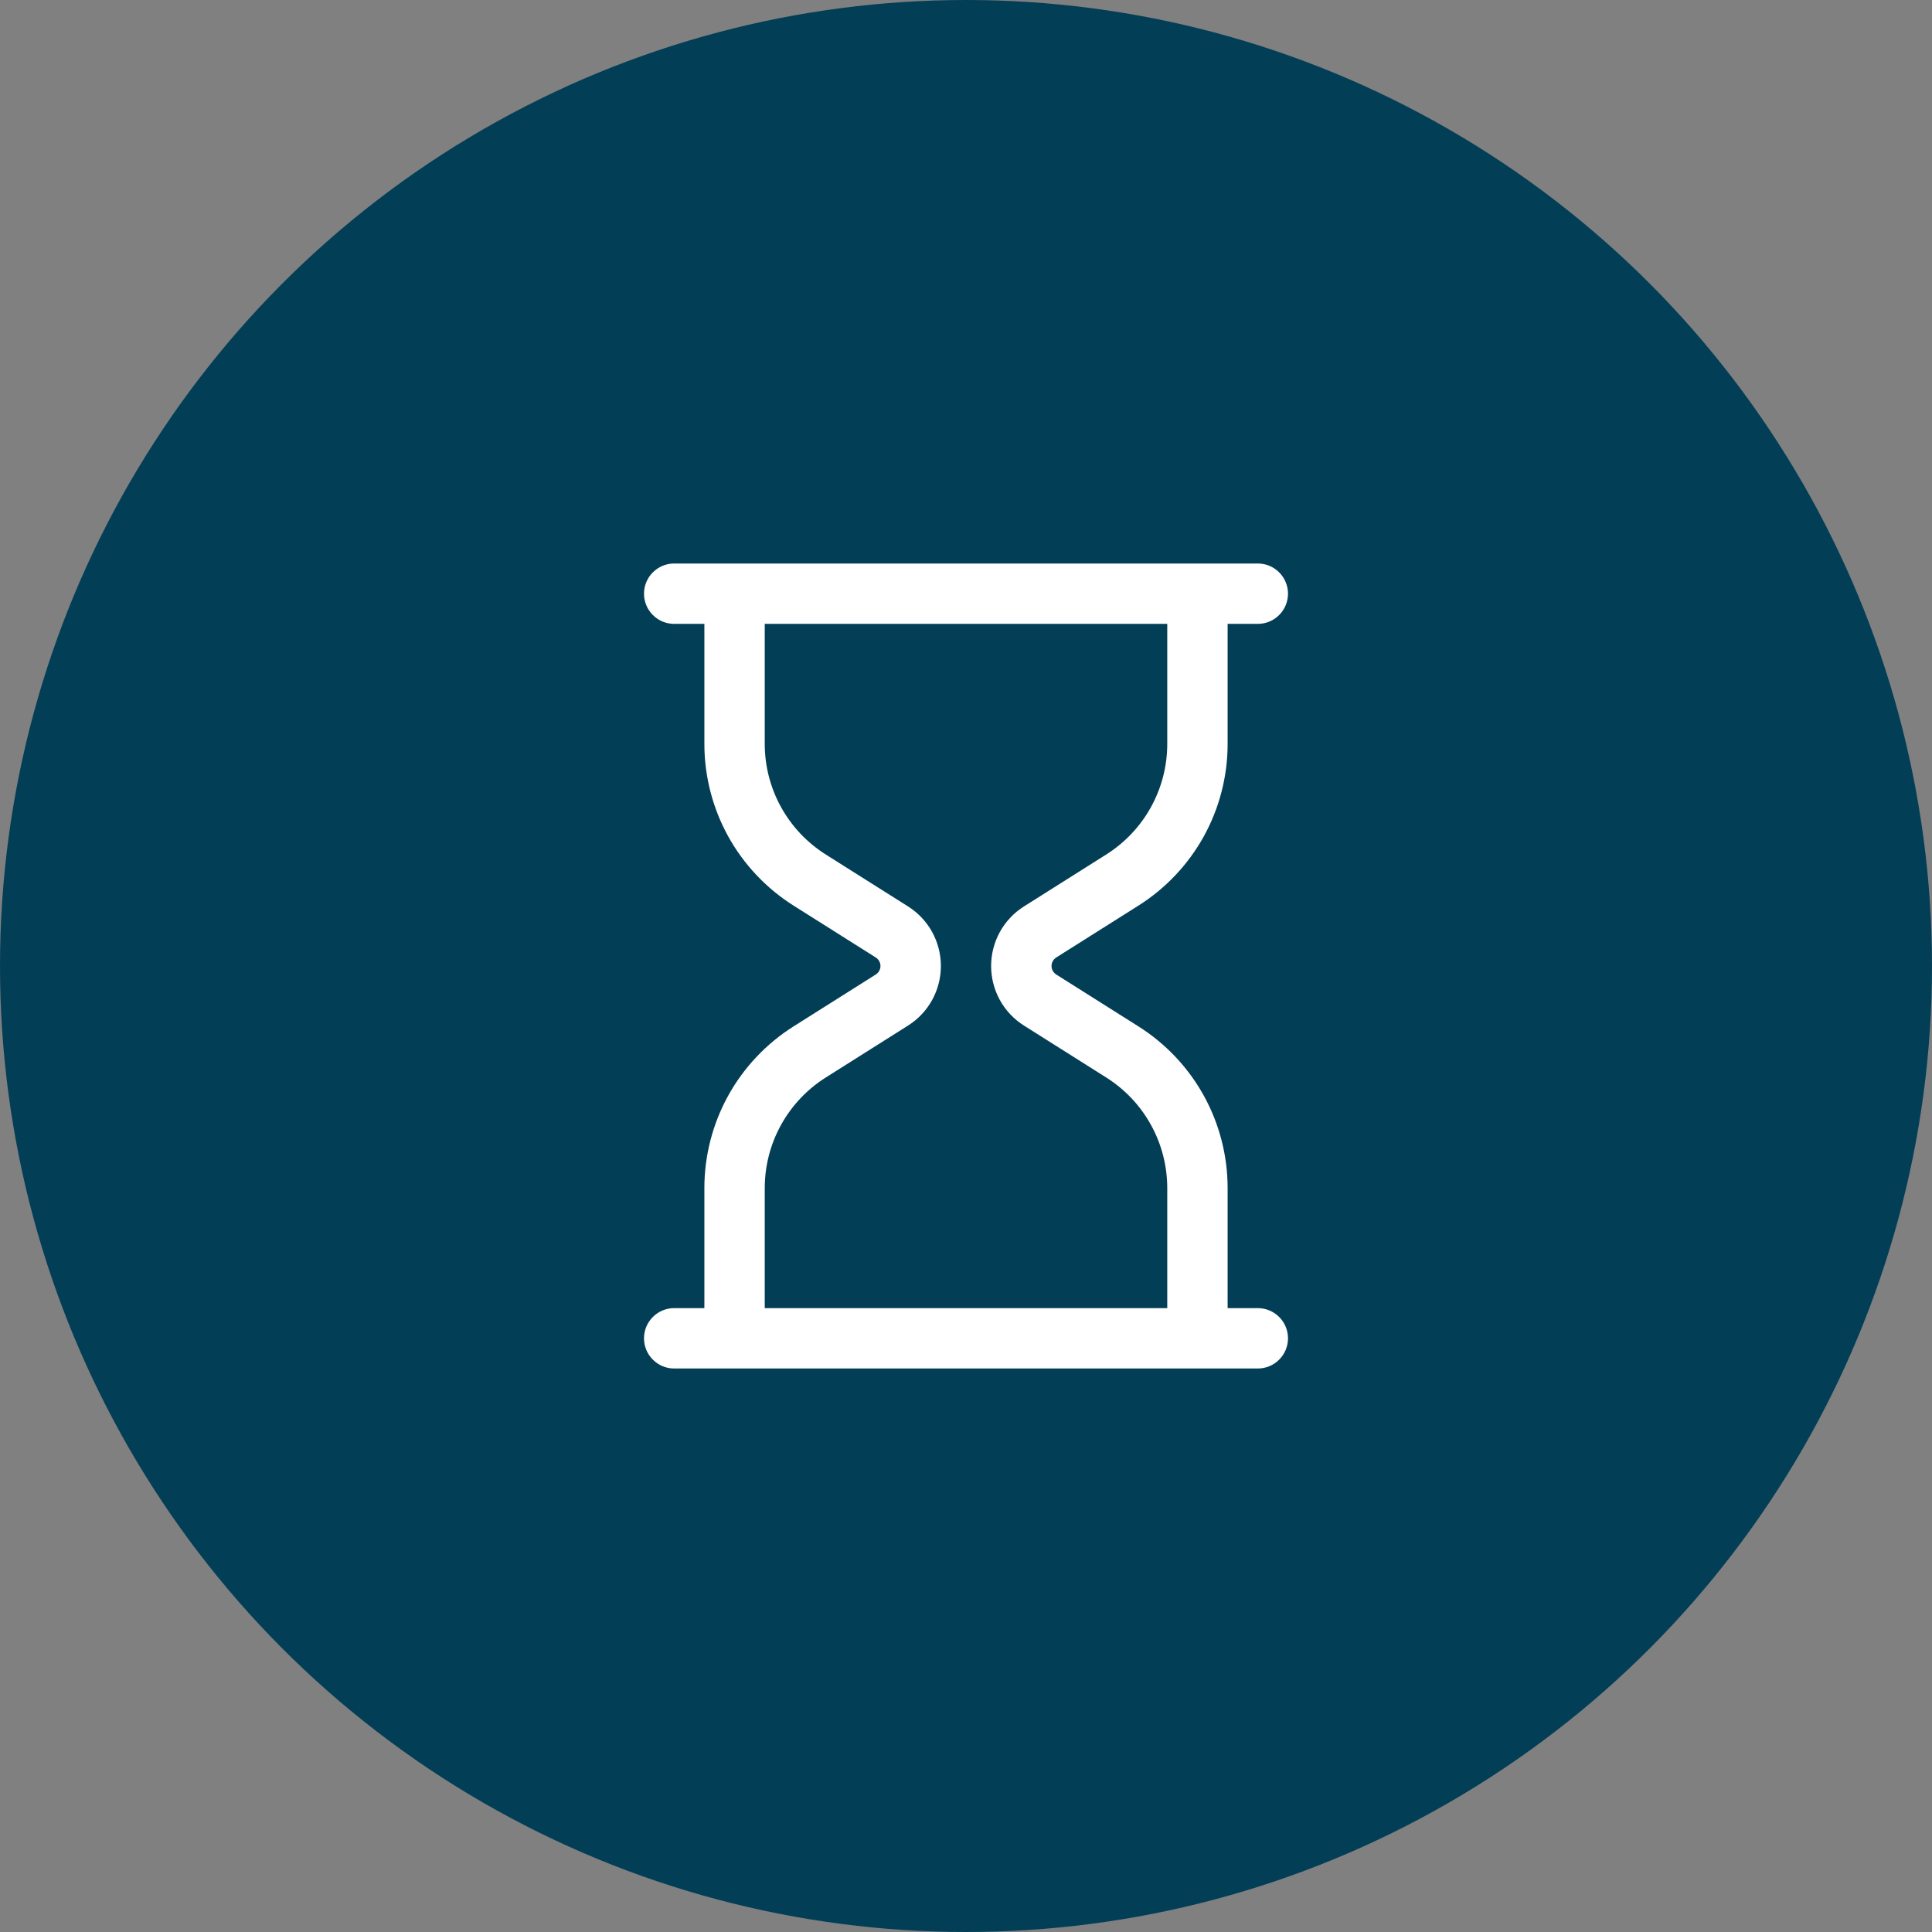
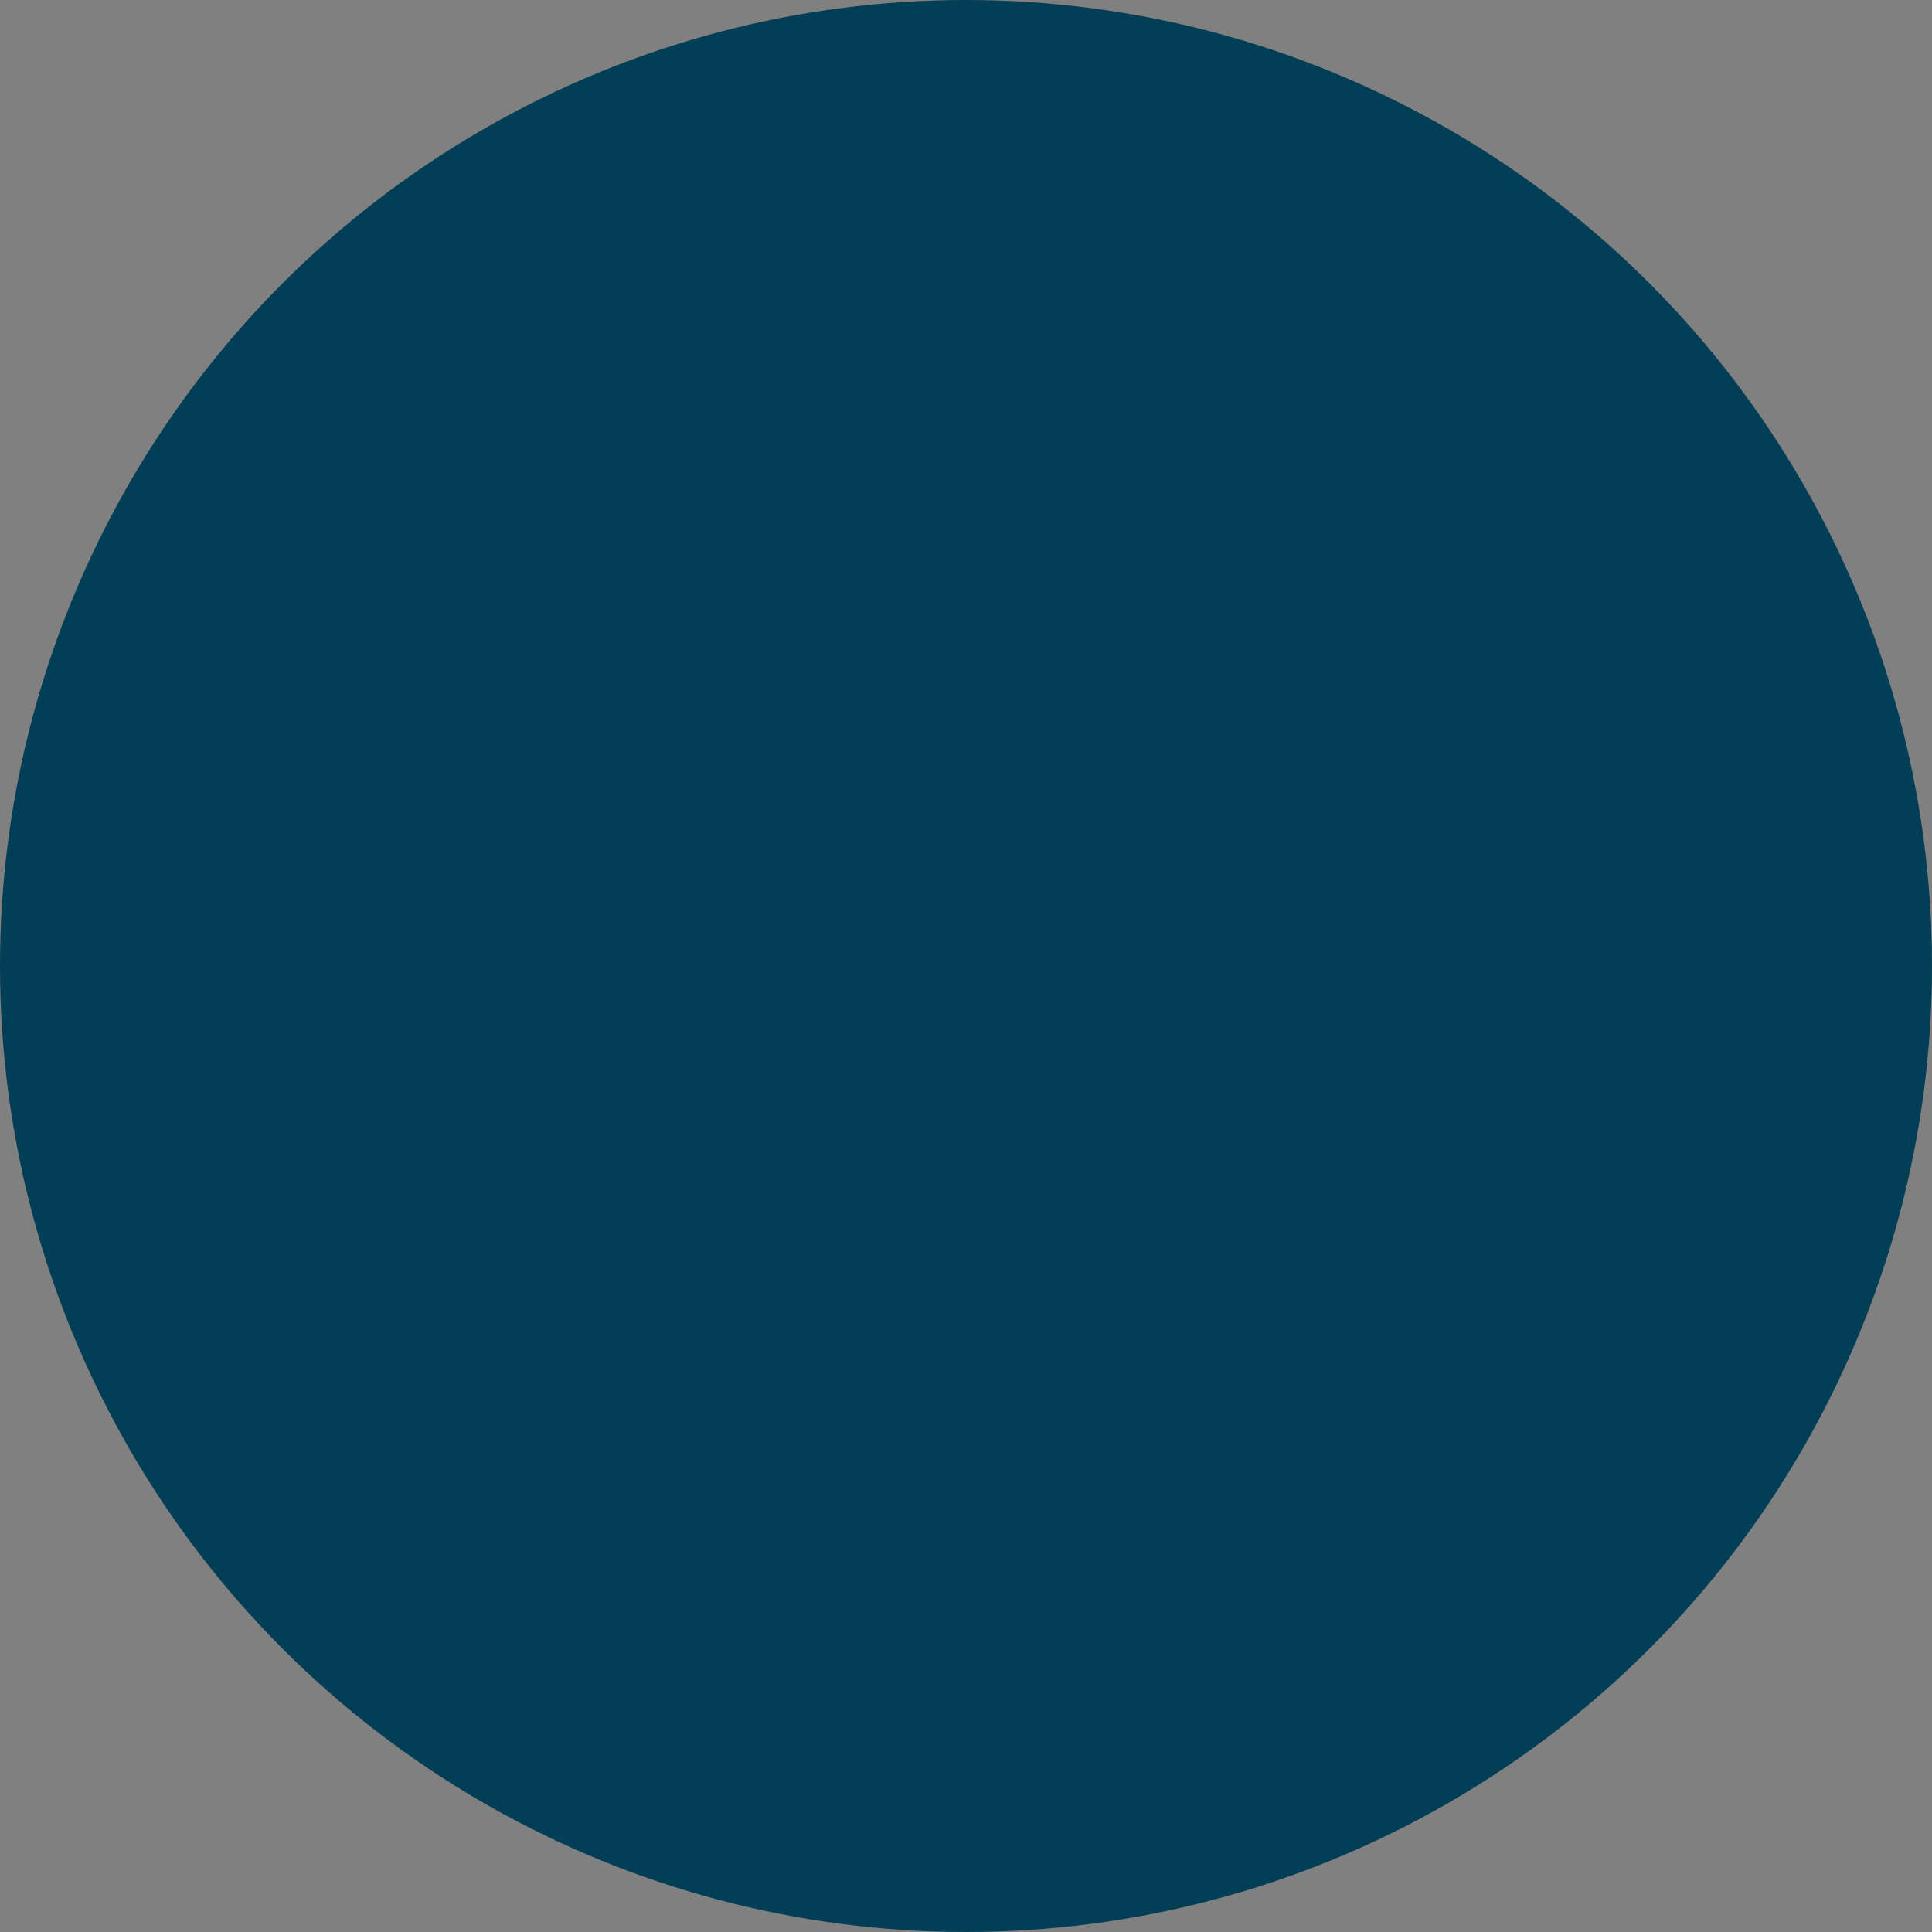
<svg xmlns="http://www.w3.org/2000/svg" width="48" height="48" viewBox="0 0 48 48" fill="none">
  <rect x="0" y="0" width="48" height="48" fill="#808080" stroke="none" />
  <circle cx="24" cy="24" r="24" fill="#033E57" />
-   <path d="M16.75 14H31.25C31.449 14 31.64 14.079 31.78 14.22C31.921 14.36 32 14.551 32 14.75C32 14.949 31.921 15.14 31.78 15.28C31.64 15.421 31.449 15.5 31.25 15.5H30.5V18.482C30.5 19.284 30.297 20.073 29.91 20.776C29.522 21.478 28.963 22.071 28.285 22.499L26.241 23.789C26.206 23.812 26.176 23.843 26.156 23.88C26.136 23.916 26.125 23.958 26.125 24C26.125 24.042 26.136 24.084 26.156 24.12C26.176 24.157 26.206 24.188 26.241 24.211L28.285 25.501C28.963 25.929 29.522 26.522 29.91 27.224C30.297 27.927 30.5 28.716 30.5 29.518V32.5H31.25C31.449 32.5 31.64 32.579 31.78 32.72C31.921 32.86 32 33.051 32 33.25C32 33.449 31.921 33.64 31.78 33.78C31.64 33.921 31.449 34 31.25 34H16.75C16.551 34 16.36 33.921 16.22 33.78C16.079 33.64 16 33.449 16 33.25C16 33.051 16.079 32.86 16.22 32.72C16.36 32.579 16.551 32.5 16.75 32.5H17.5V29.518C17.5 28.716 17.703 27.927 18.09 27.224C18.478 26.522 19.037 25.929 19.715 25.501L21.759 24.211C21.794 24.188 21.824 24.157 21.844 24.12C21.864 24.084 21.875 24.042 21.875 24C21.875 23.958 21.864 23.916 21.844 23.88C21.824 23.843 21.794 23.812 21.759 23.789L19.715 22.499C19.037 22.071 18.478 21.478 18.09 20.776C17.703 20.073 17.5 19.284 17.5 18.482V15.5H16.75C16.551 15.5 16.36 15.421 16.22 15.28C16.079 15.14 16 14.949 16 14.75C16 14.551 16.079 14.36 16.22 14.22C16.36 14.079 16.551 14 16.75 14ZM29 15.5H19V18.482C19 19.031 19.139 19.571 19.404 20.051C19.669 20.532 20.052 20.937 20.516 21.23L22.56 22.52C22.81 22.678 23.016 22.896 23.159 23.155C23.301 23.414 23.376 23.704 23.376 24C23.376 24.296 23.301 24.586 23.159 24.845C23.016 25.104 22.81 25.322 22.56 25.48L20.516 26.77C20.052 27.063 19.669 27.468 19.404 27.949C19.139 28.429 19 28.969 19 29.518V32.5H29V29.518C29 28.969 28.861 28.429 28.596 27.949C28.331 27.468 27.948 27.063 27.484 26.77L25.44 25.48C25.19 25.322 24.984 25.104 24.841 24.845C24.699 24.586 24.624 24.296 24.624 24C24.624 23.704 24.699 23.414 24.841 23.155C24.984 22.896 25.19 22.678 25.44 22.52L27.484 21.23C27.948 20.937 28.331 20.532 28.596 20.051C28.861 19.571 29 19.031 29 18.482V15.5Z" fill="white" />
</svg>